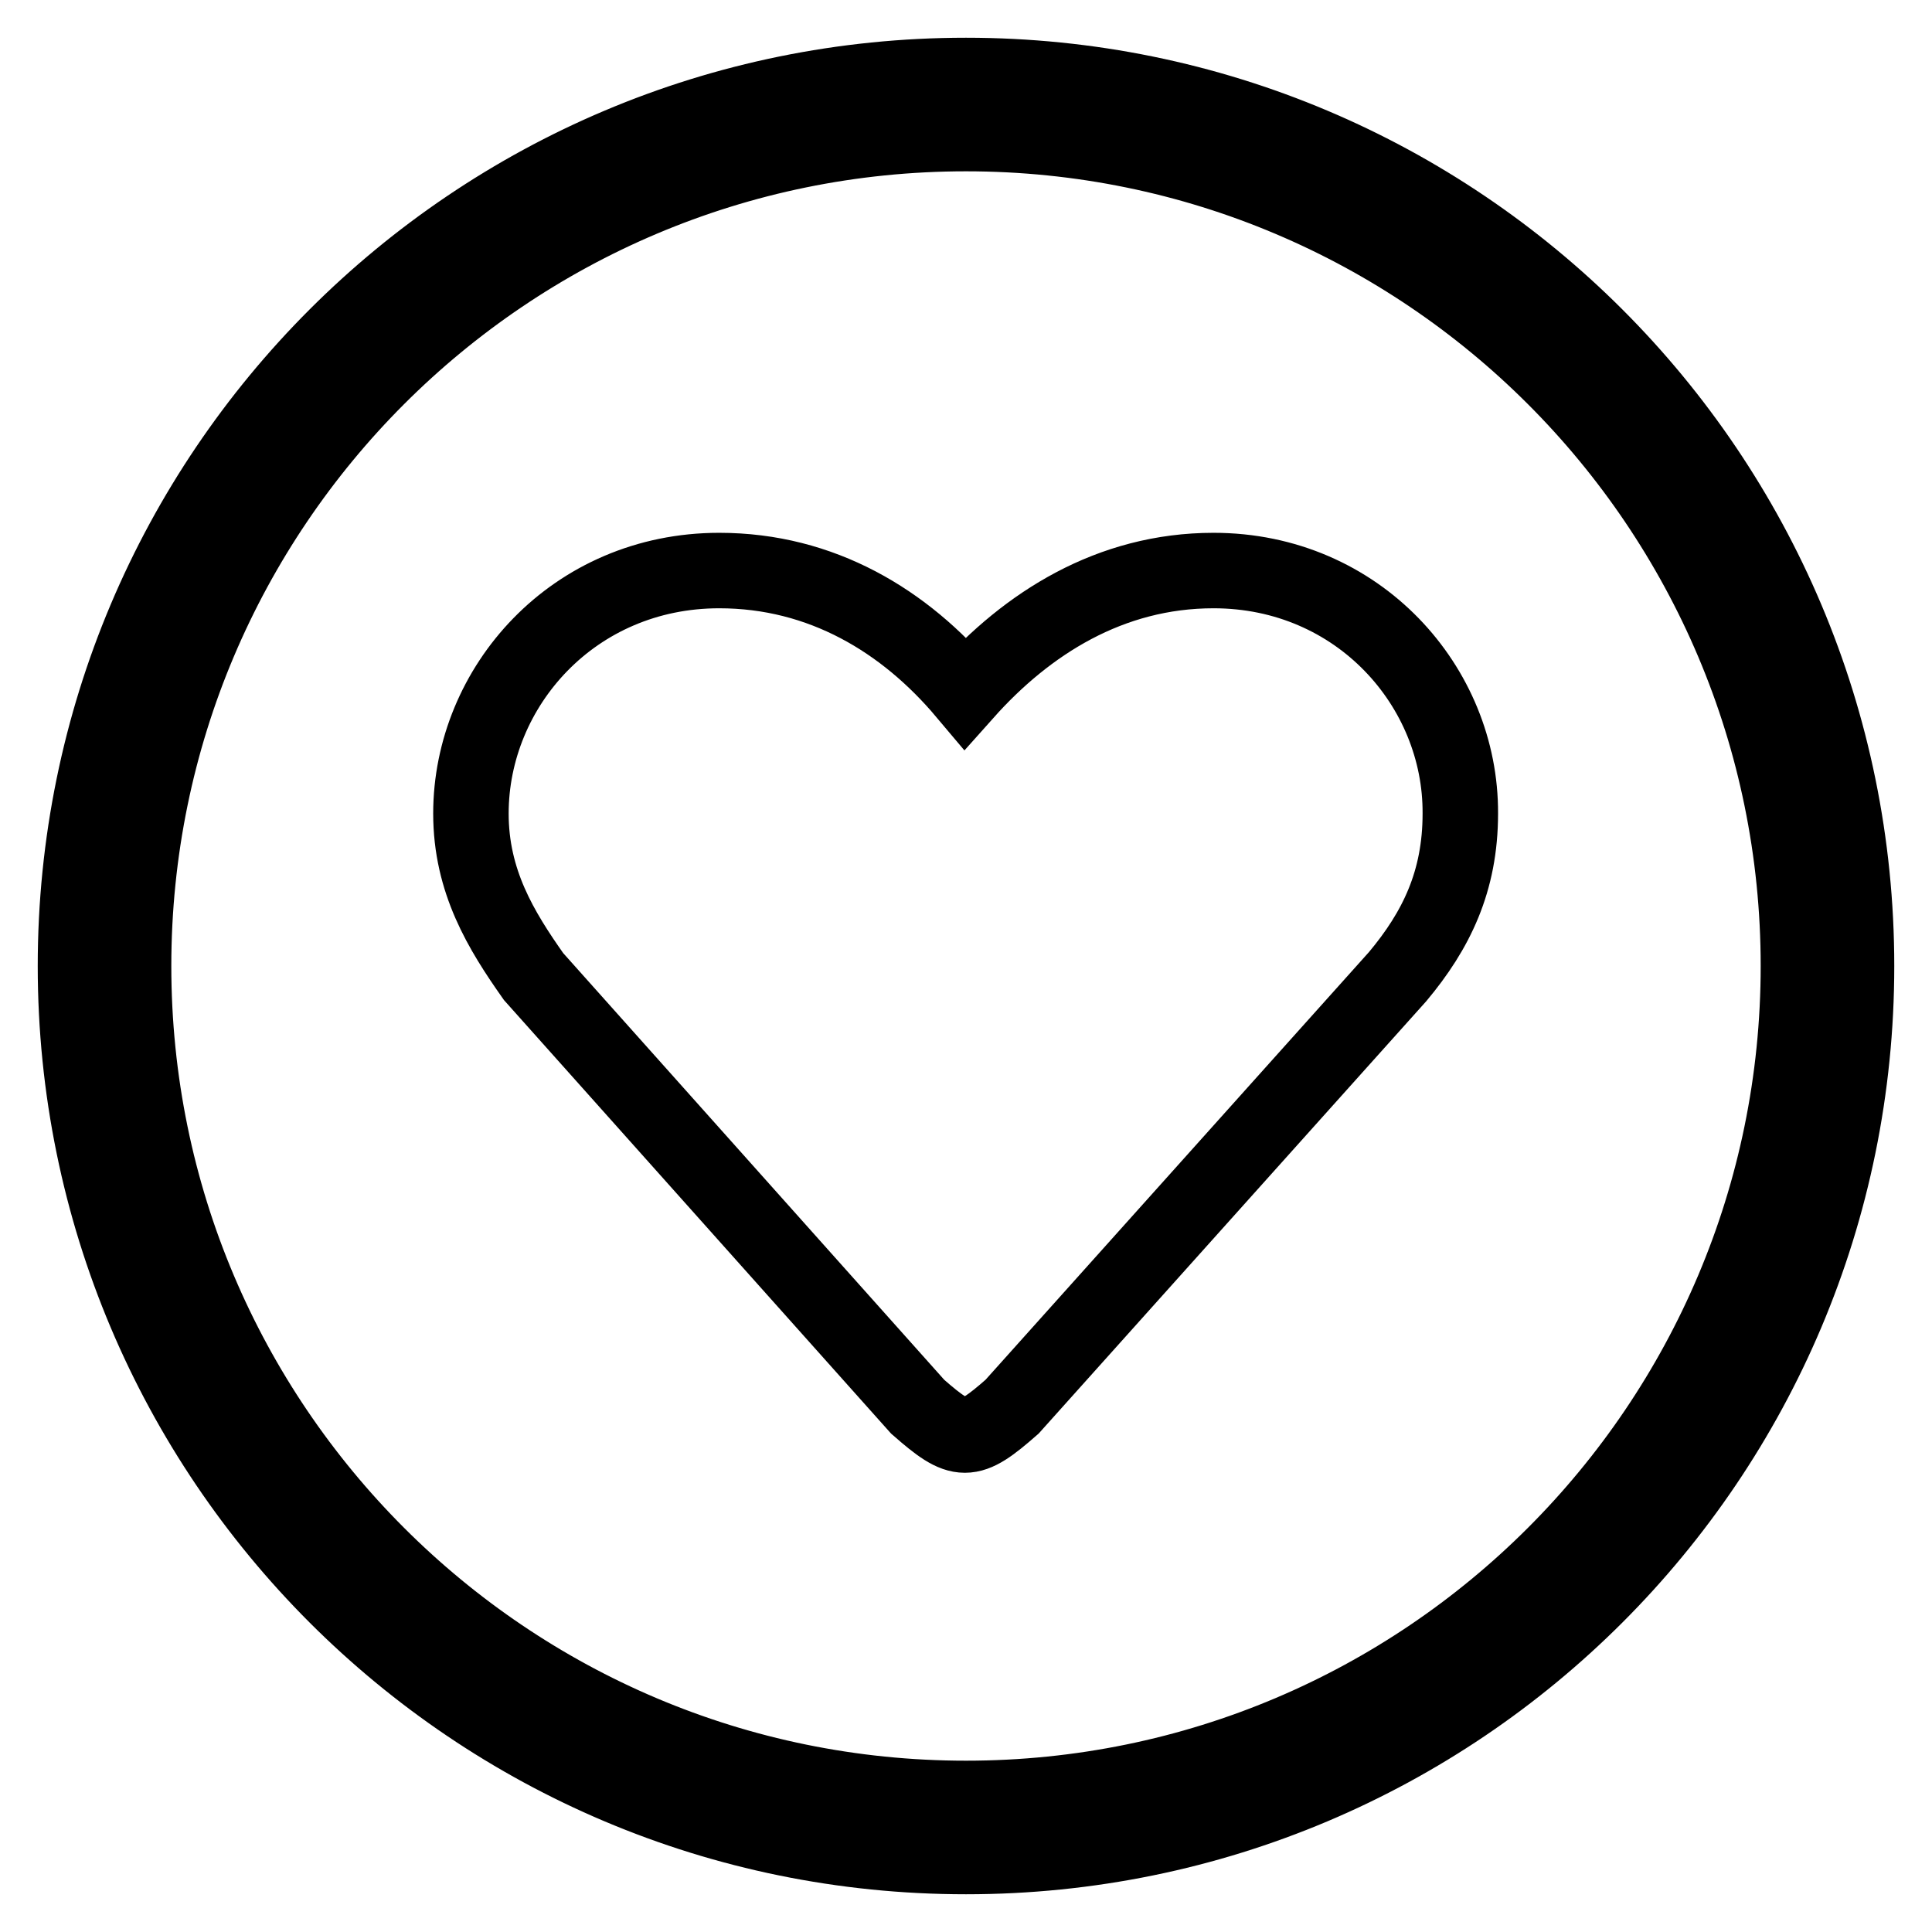
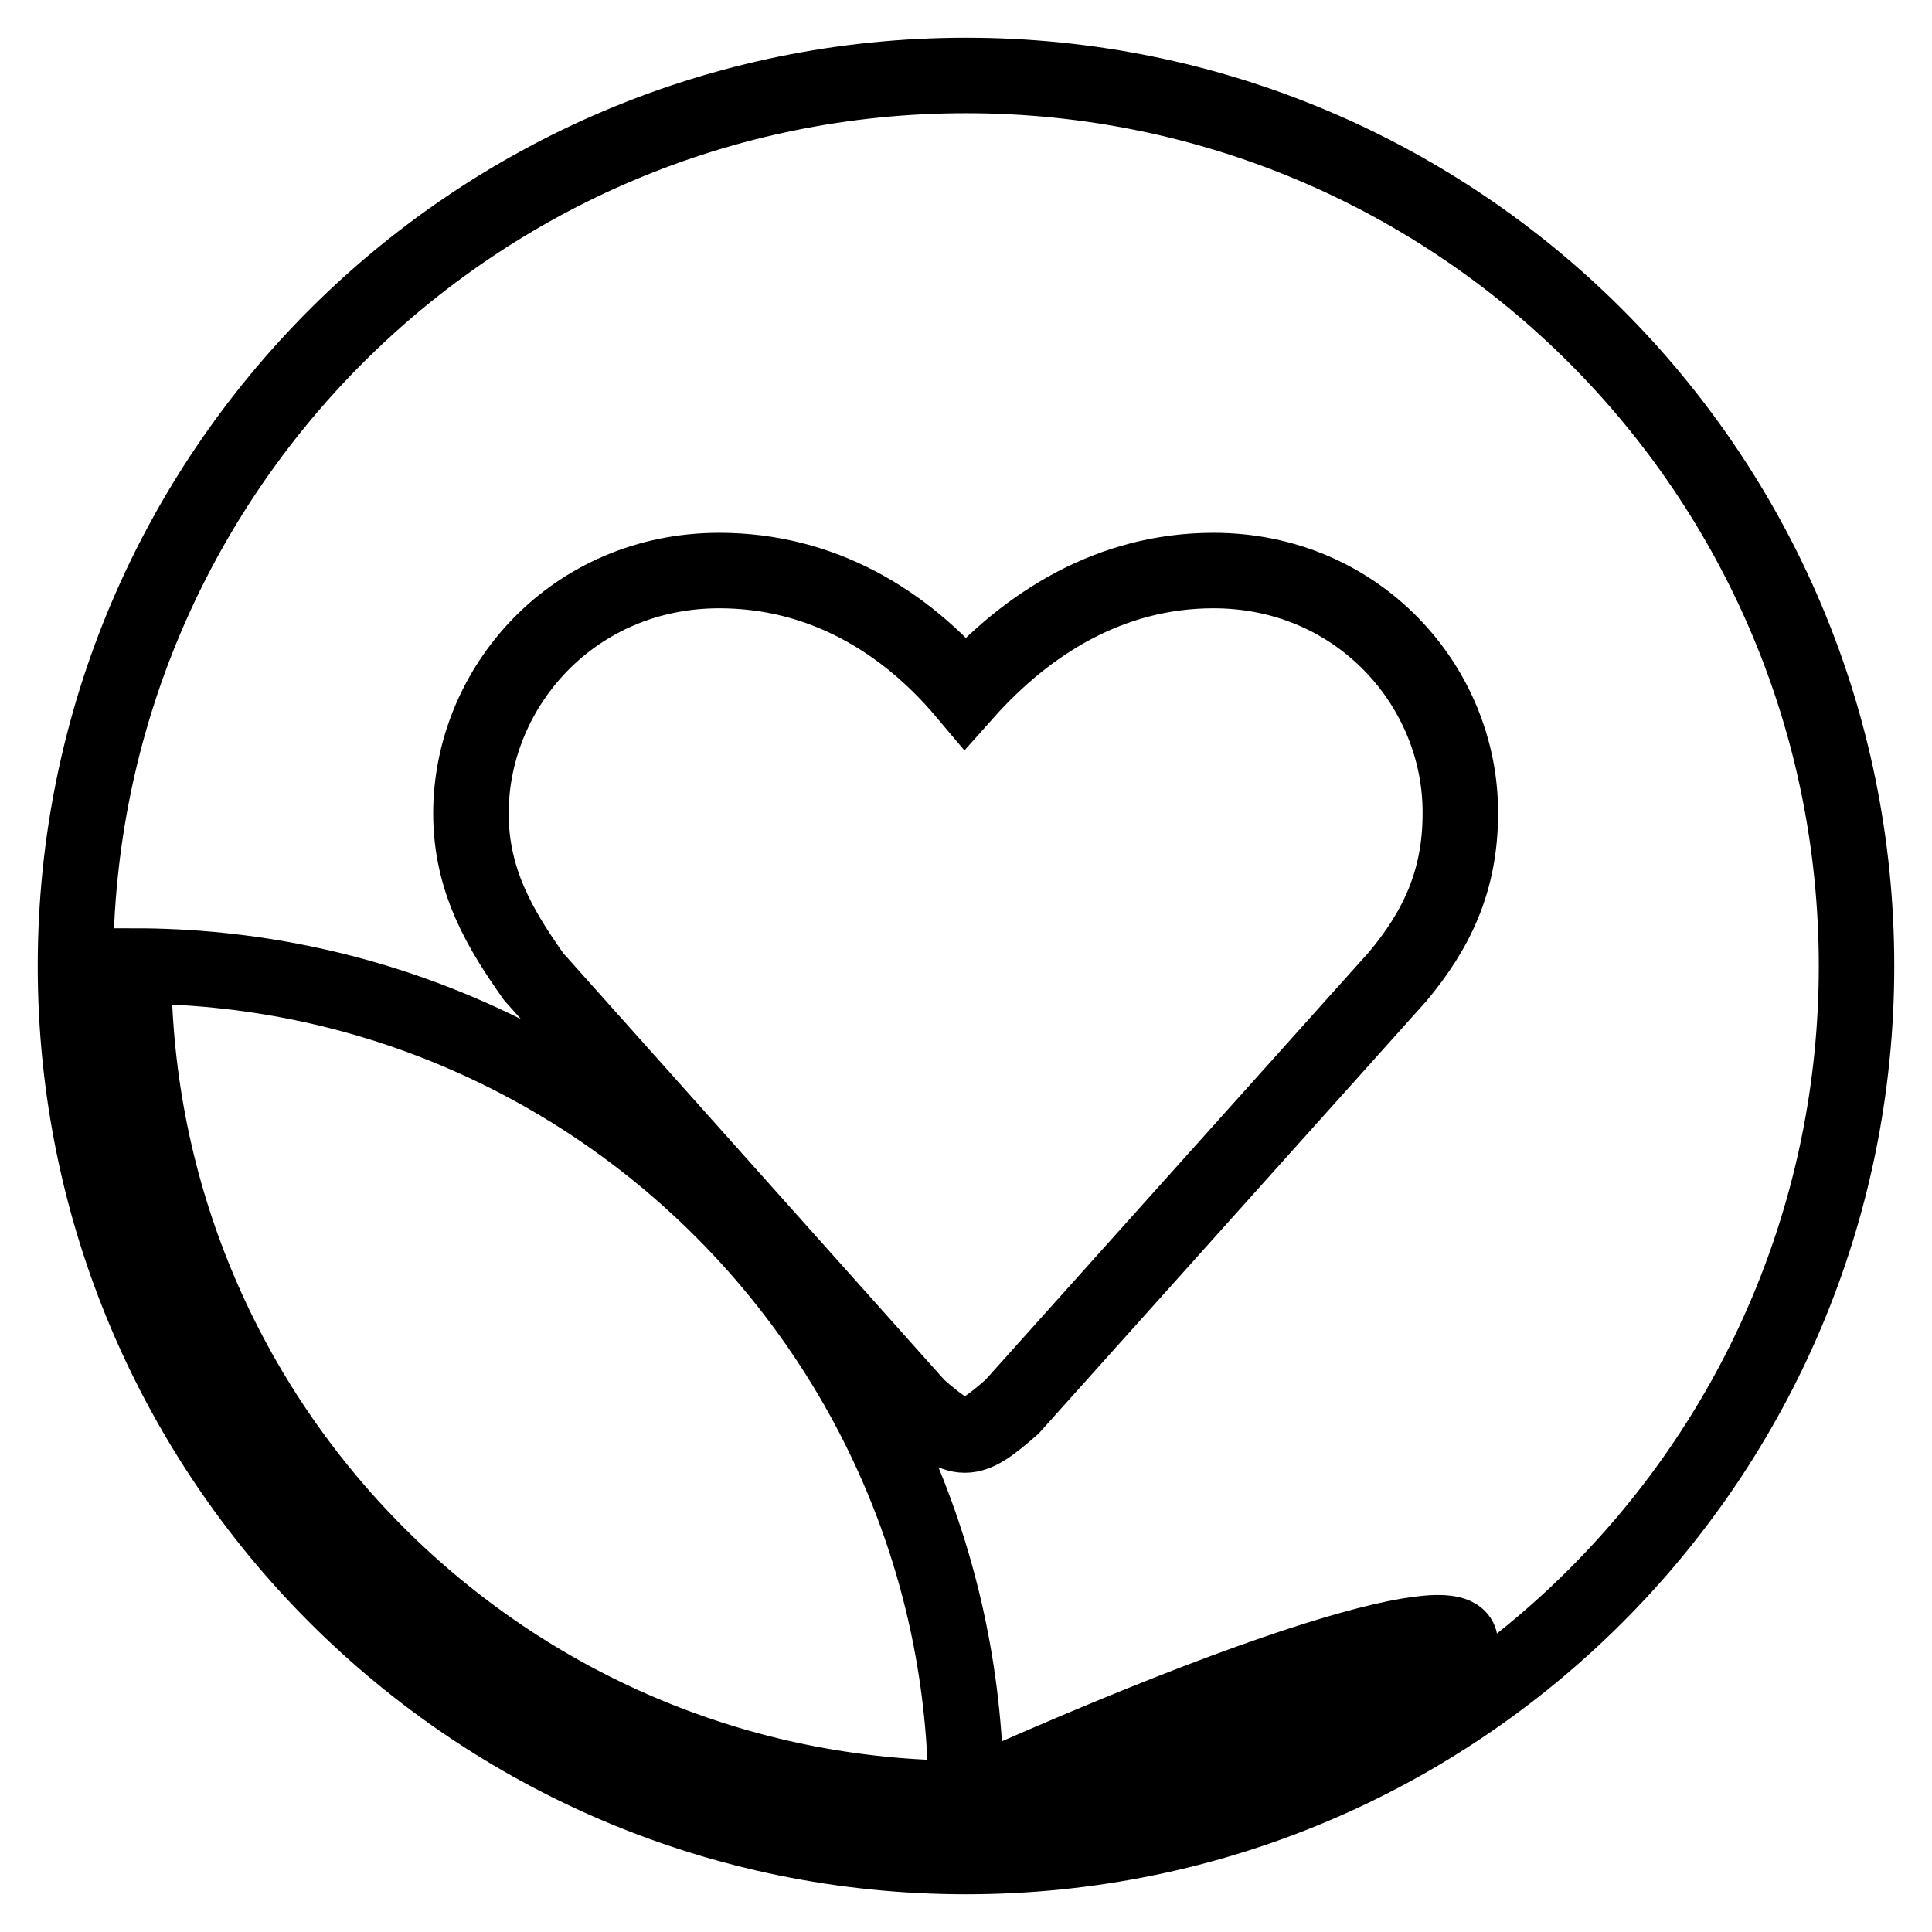
<svg xmlns="http://www.w3.org/2000/svg" version="1.1" x="0px" y="0px" viewBox="0 0 256 256" enable-background="new 0 0 256 256" xml:space="preserve">
  <g>
-     <path stroke-width="10" fill-opacity="0" stroke="#000000" d="M128,10C62.8,10,10,62.8,10,128c0,65.2,52.8,118,118,118c65.2,0,118-52.8,118-118C246,62.8,193.2,10,128,10 z M128,238.3c-60.9,0-110.3-49.4-110.3-110.3C17.7,67.1,67.1,17.7,128,17.7c60.9,0,110.3,49.4,110.3,110.3 C238.3,188.9,188.9,238.3,128,238.3z M160.8,75.6c-13.7,0-24.7,7-32.9,16.2c-8-9.5-19-16.2-32.6-16.2C76,75.6,62.4,91,62.4,107.8 c0,9,4,15.5,8.3,21.6l50.9,57c5.7,5,6.8,5,12.5,0l51.1-57c5.1-6.1,8.3-12.6,8.3-21.6C193.6,91,180,75.6,160.8,75.6z" />
+     <path stroke-width="10" fill-opacity="0" stroke="#000000" d="M128,10C62.8,10,10,62.8,10,128c0,65.2,52.8,118,118,118c65.2,0,118-52.8,118-118C246,62.8,193.2,10,128,10 z M128,238.3c-60.9,0-110.3-49.4-110.3-110.3c60.9,0,110.3,49.4,110.3,110.3 C238.3,188.9,188.9,238.3,128,238.3z M160.8,75.6c-13.7,0-24.7,7-32.9,16.2c-8-9.5-19-16.2-32.6-16.2C76,75.6,62.4,91,62.4,107.8 c0,9,4,15.5,8.3,21.6l50.9,57c5.7,5,6.8,5,12.5,0l51.1-57c5.1-6.1,8.3-12.6,8.3-21.6C193.6,91,180,75.6,160.8,75.6z" />
  </g>
</svg>